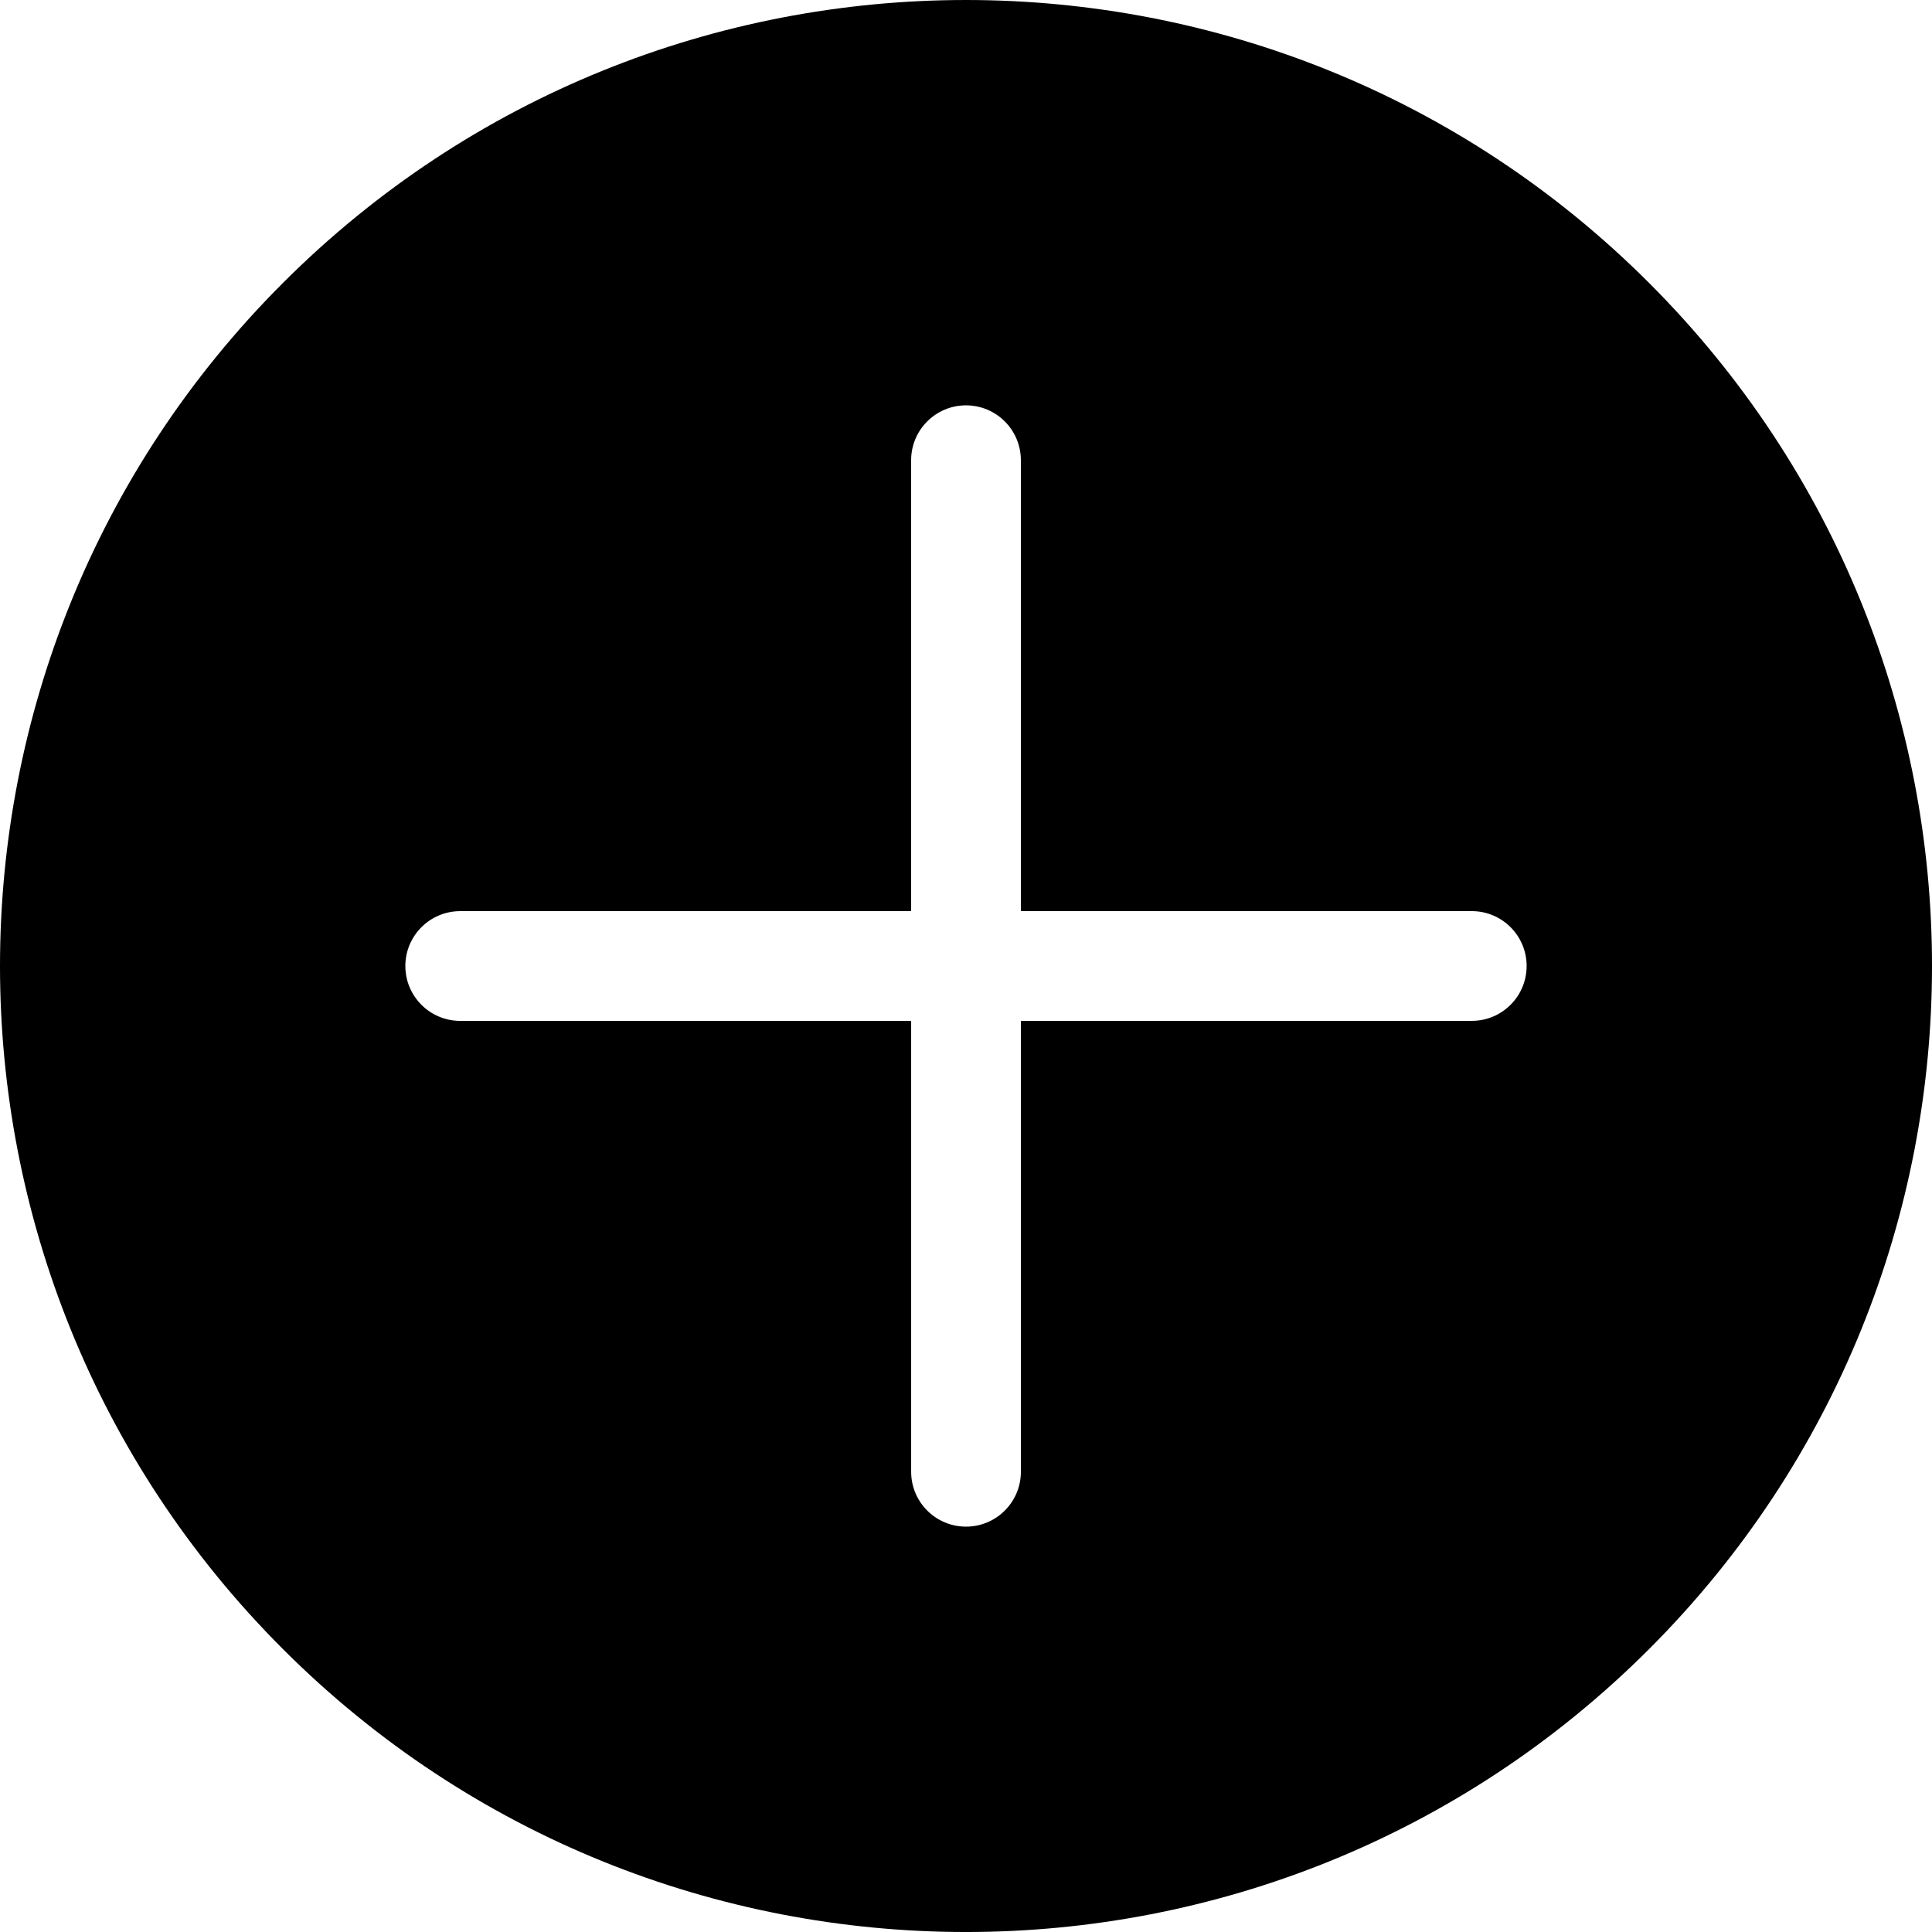
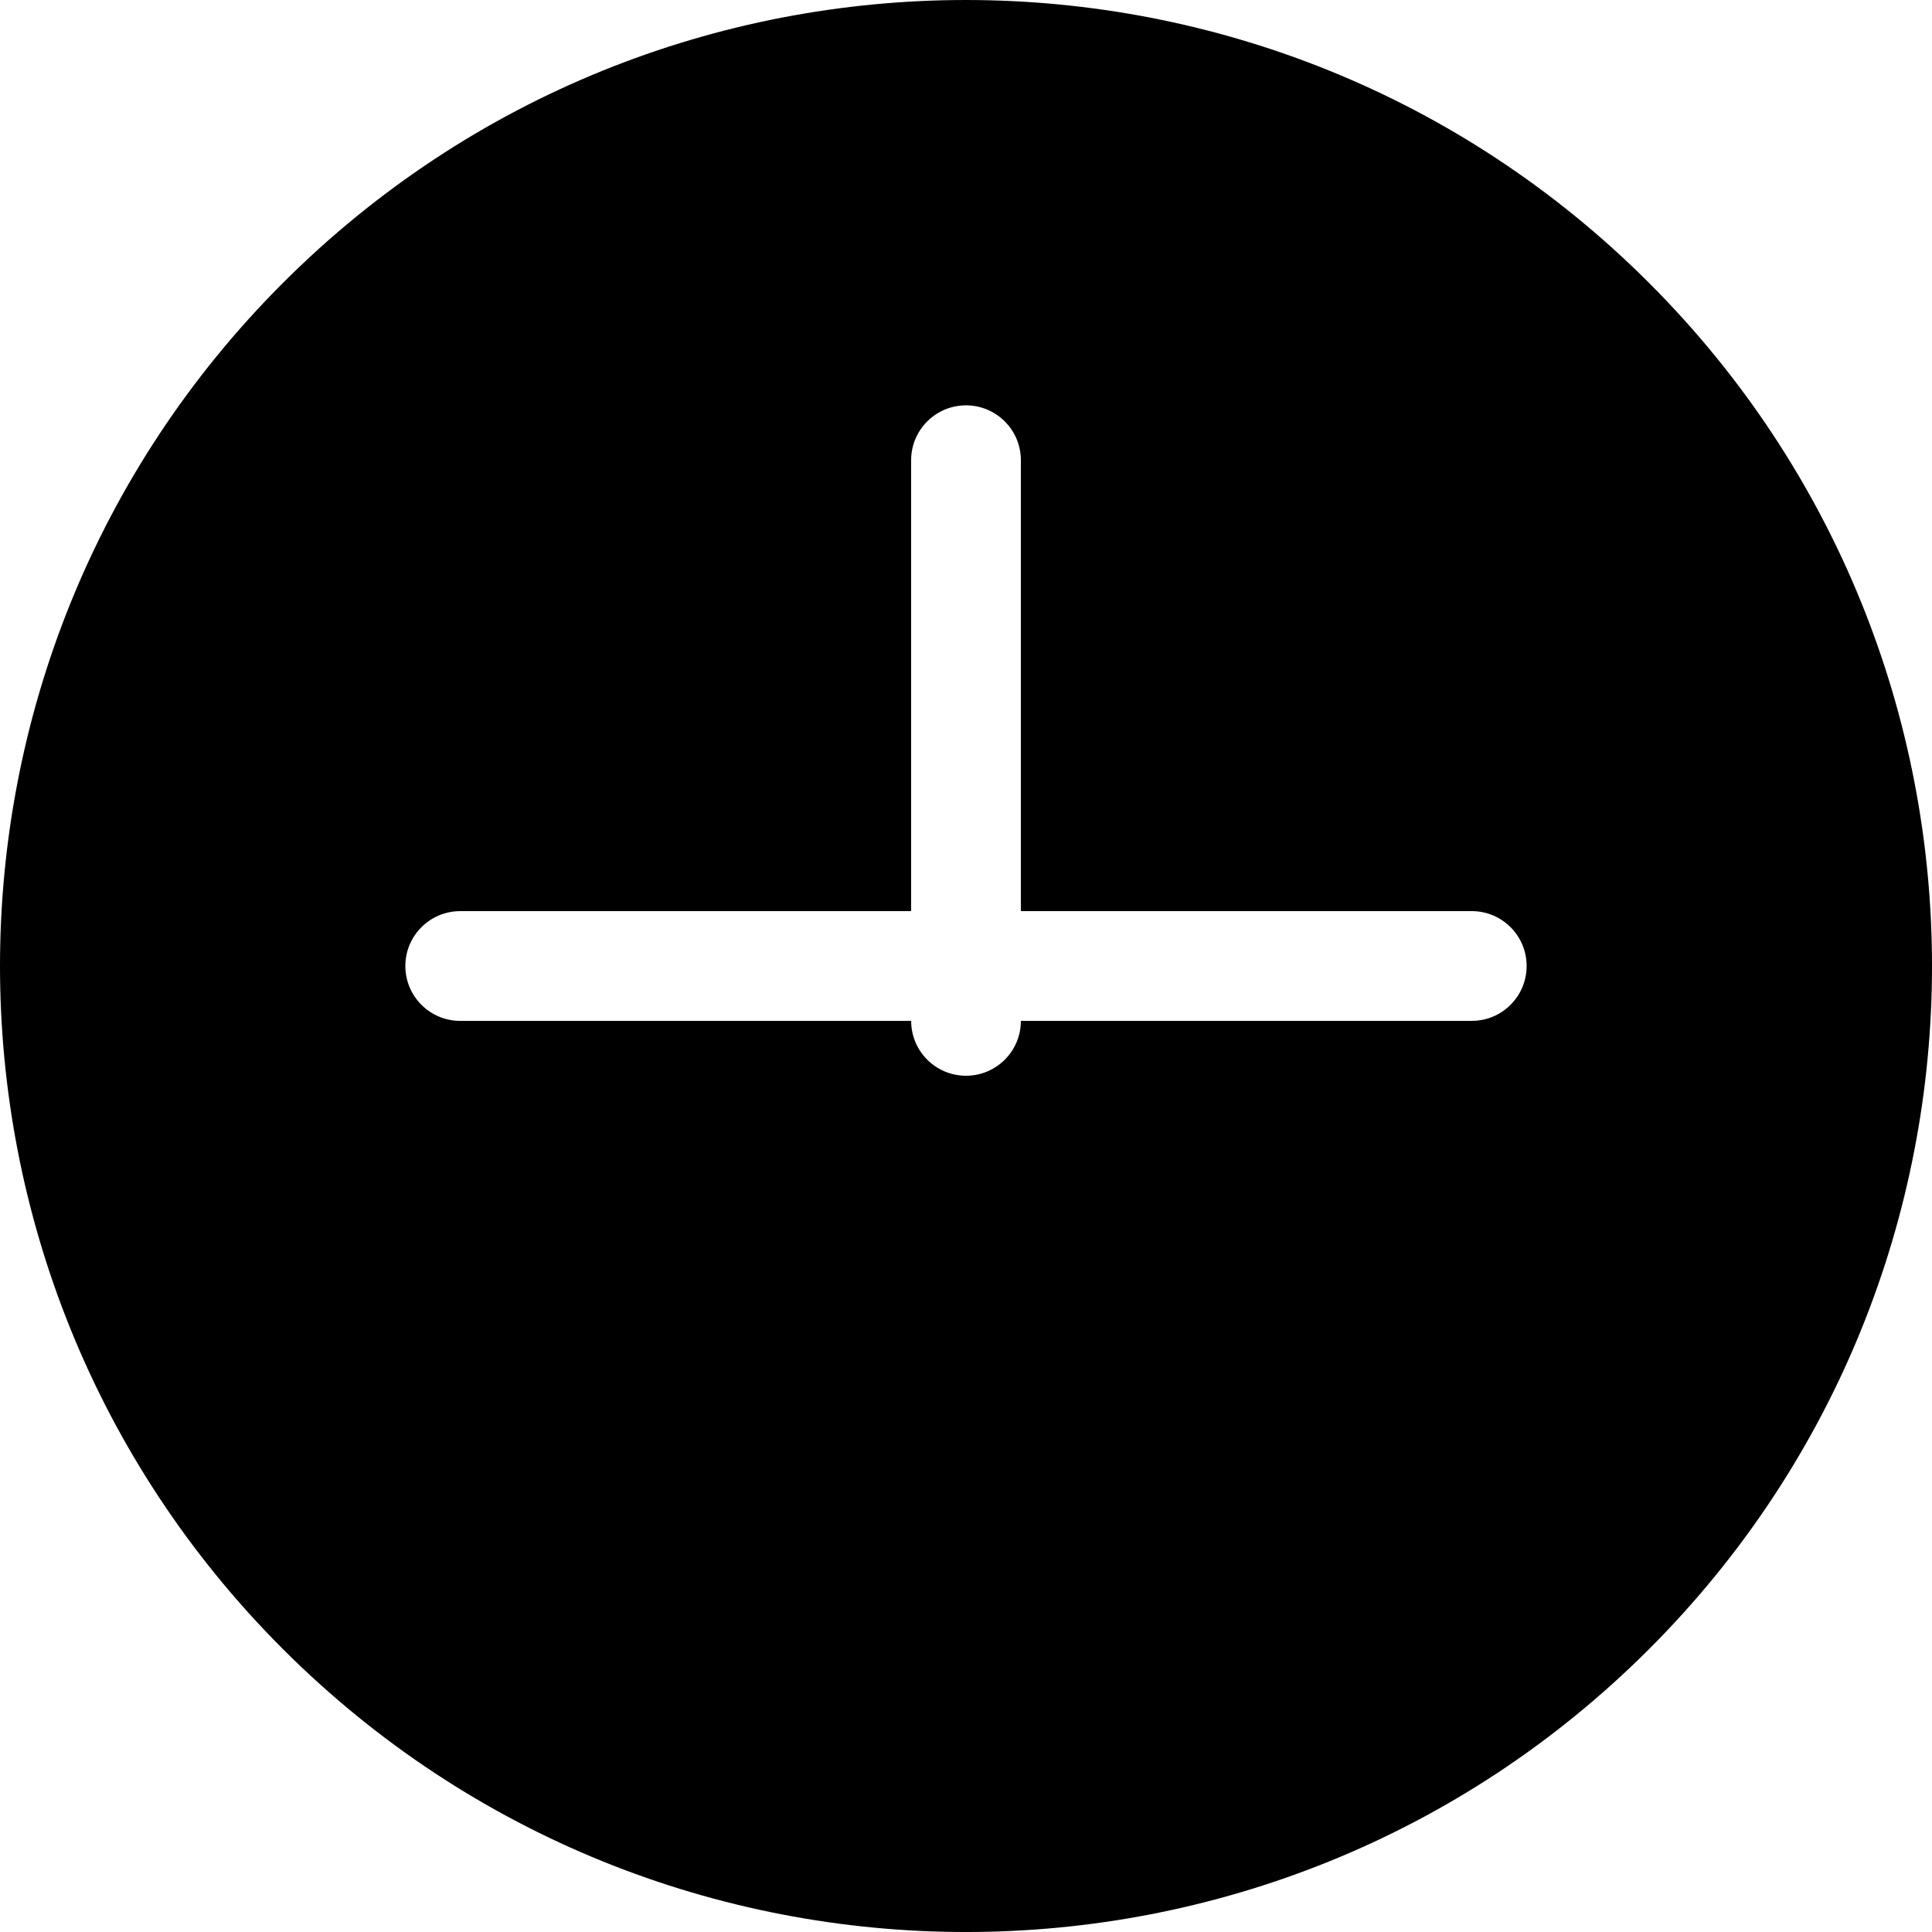
<svg xmlns="http://www.w3.org/2000/svg" version="1.1" id="Layer_1" x="0px" y="0px" width="122.879px" height="122.879px" viewBox="0 0 122.879 122.879" enable-background="new 0 0 122.879 122.879" xml:space="preserve">
  <g>
-     <path fill-rule="evenodd" clip-rule="evenodd" d="M104.885,17.995c23.993,23.994,23.993,62.896,0,86.89 c-23.994,23.993-62.896,23.993-86.89,0c-23.993-23.994-23.993-62.896,0-86.89C41.989-5.998,80.891-5.998,104.885,17.995 L104.885,17.995z M93.607,57.949c1.928,0,3.49,1.563,3.49,3.49c0,1.928-1.563,3.49-3.49,3.49H64.93v28.678 c0,1.928-1.563,3.49-3.49,3.49c-1.927,0-3.489-1.563-3.489-3.49V64.93H29.272c-1.928,0-3.491-1.563-3.491-3.49 c0-1.927,1.563-3.49,3.491-3.49H57.95V29.271c0-1.927,1.563-3.49,3.489-3.49c1.928,0,3.49,1.563,3.49,3.49v28.678H93.607 L93.607,57.949z" />
+     <path fill-rule="evenodd" clip-rule="evenodd" d="M104.885,17.995c23.993,23.994,23.993,62.896,0,86.89 c-23.994,23.993-62.896,23.993-86.89,0c-23.993-23.994-23.993-62.896,0-86.89C41.989-5.998,80.891-5.998,104.885,17.995 L104.885,17.995z M93.607,57.949c1.928,0,3.49,1.563,3.49,3.49c0,1.928-1.563,3.49-3.49,3.49H64.93c0,1.928-1.563,3.49-3.49,3.49c-1.927,0-3.489-1.563-3.489-3.49V64.93H29.272c-1.928,0-3.491-1.563-3.491-3.49 c0-1.927,1.563-3.49,3.491-3.49H57.95V29.271c0-1.927,1.563-3.49,3.489-3.49c1.928,0,3.49,1.563,3.49,3.49v28.678H93.607 L93.607,57.949z" />
  </g>
</svg>